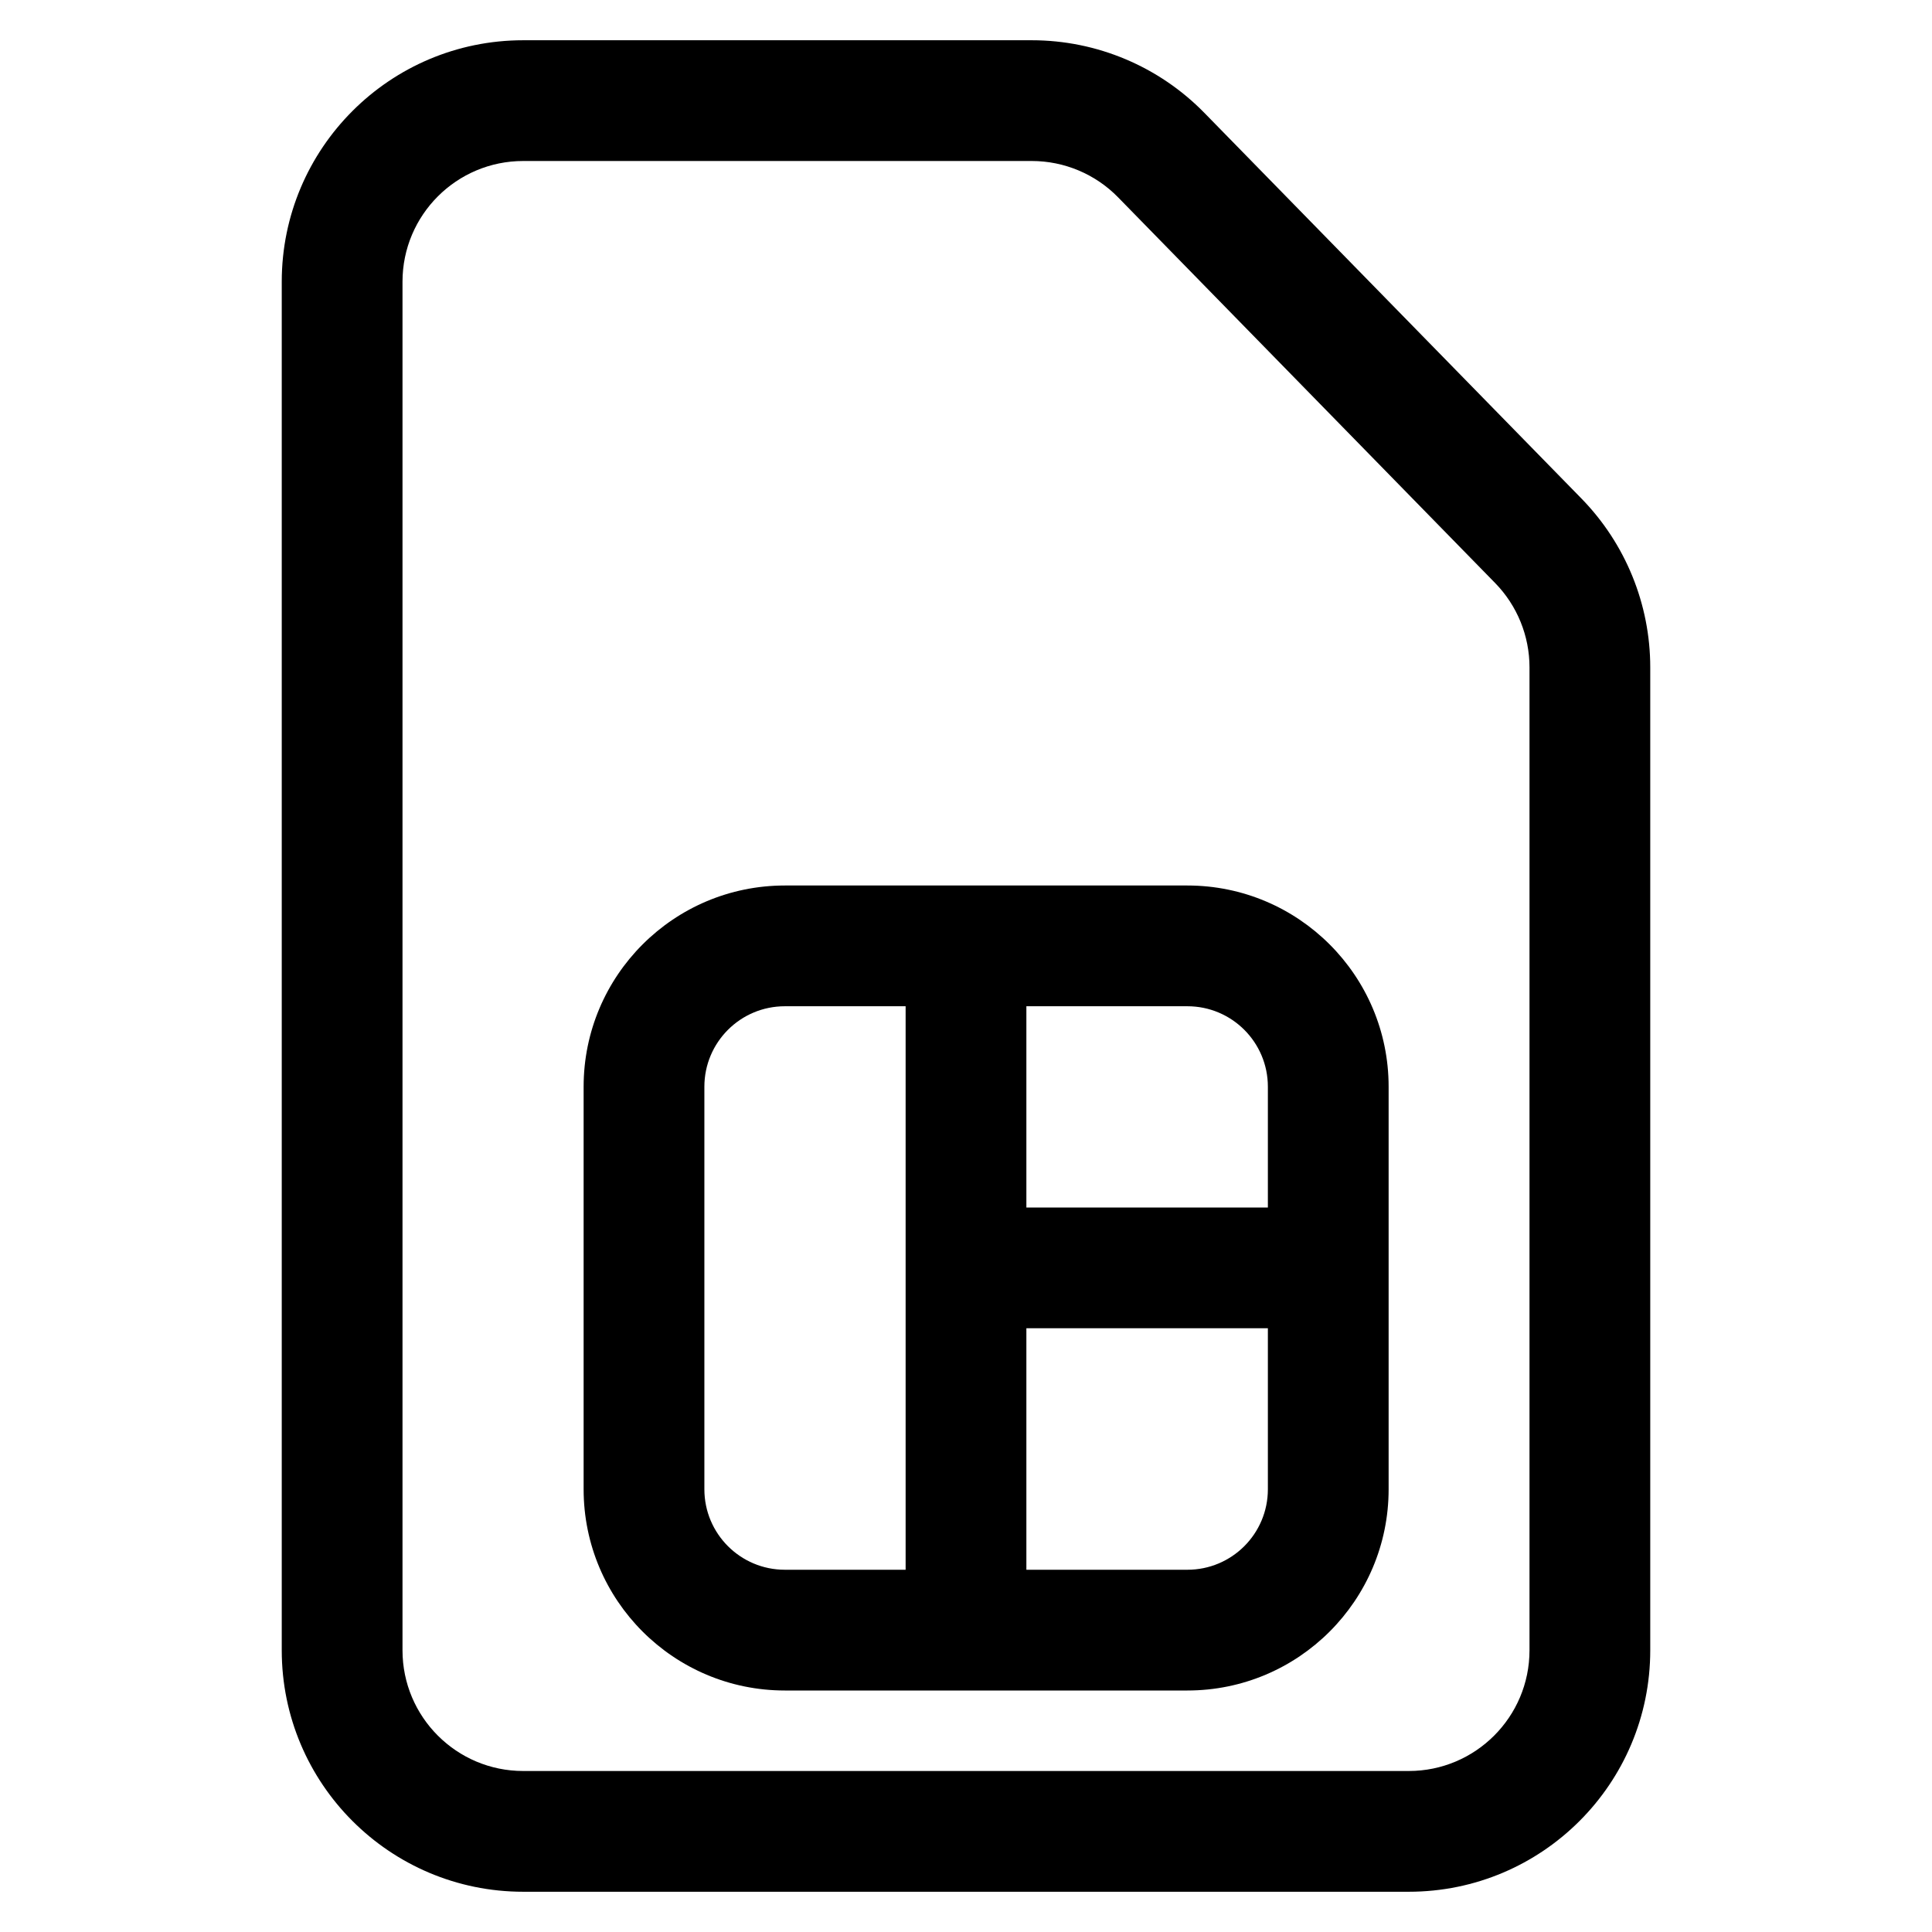
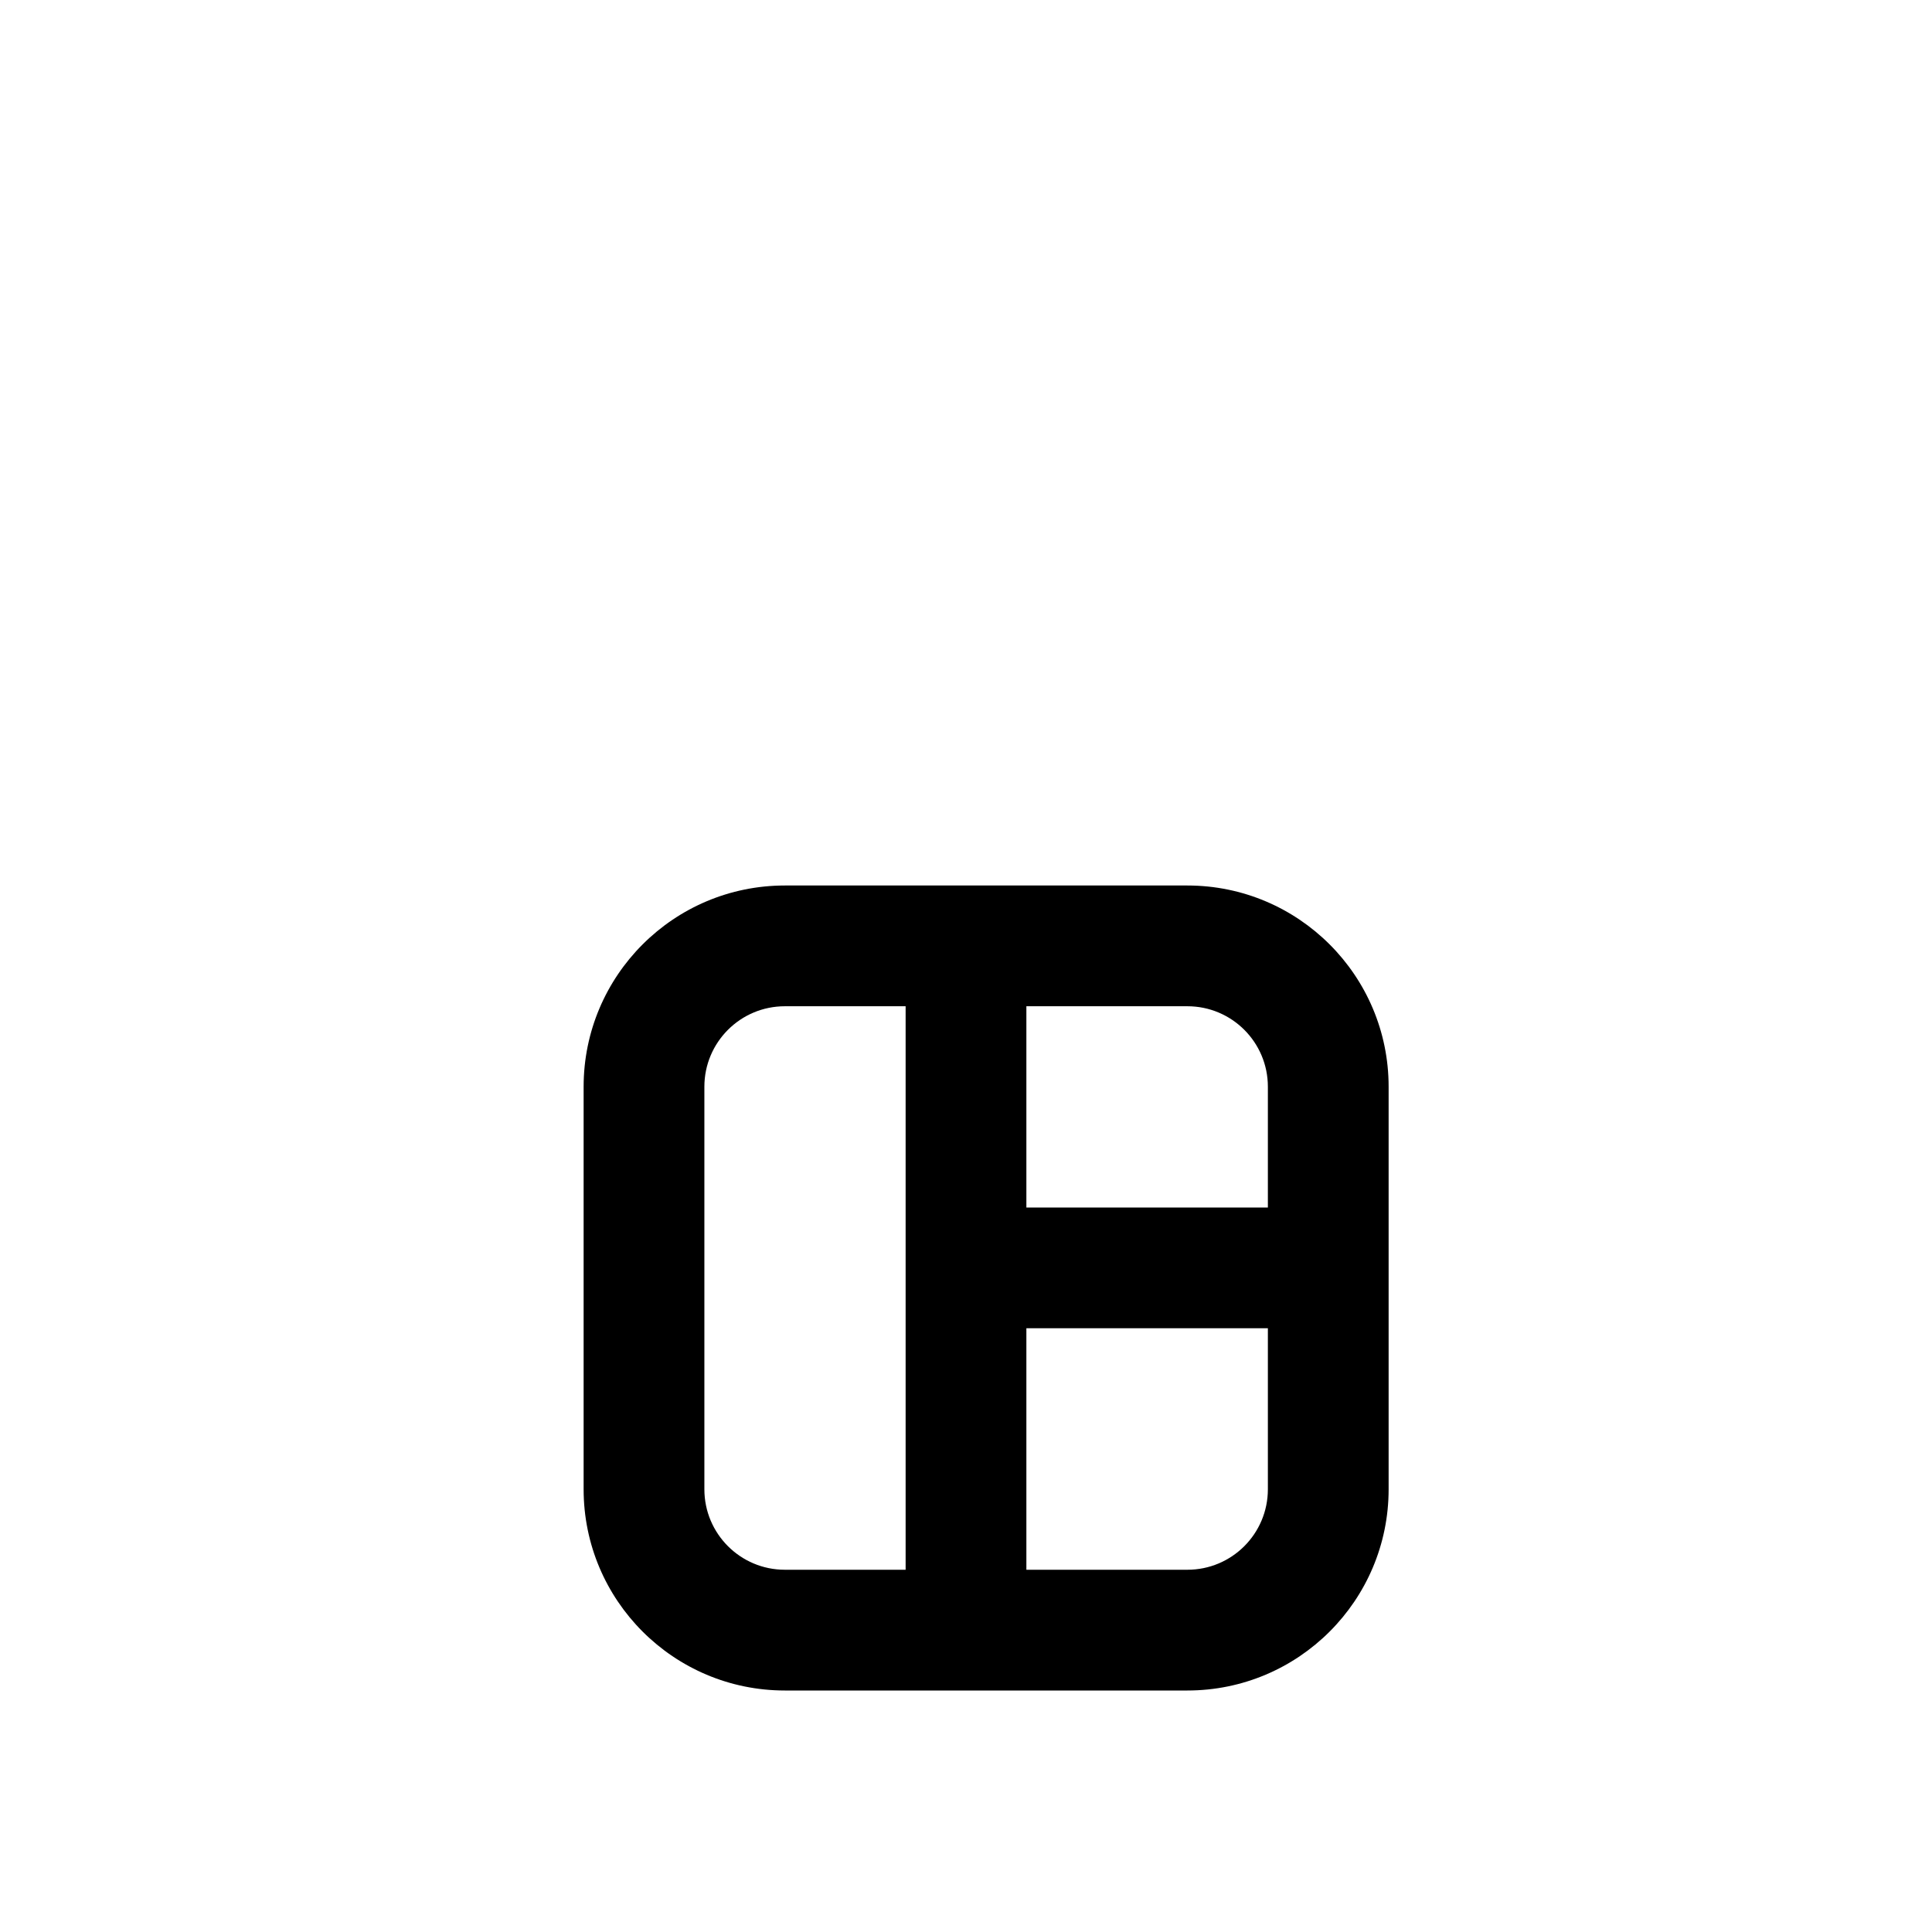
<svg xmlns="http://www.w3.org/2000/svg" width="48" height="48" viewBox="0 0 48 48" fill="none">
-   <path fill-rule="evenodd" clip-rule="evenodd" d="M7 41V7C7 3.686 9.686 1 13 1H25.634C27.249 1 28.796 1.651 29.924 2.806L39.291 12.386C40.386 13.508 41 15.013 41 16.581V41C41 44.314 38.314 47 35 47H13C9.686 47 7 44.314 7 41ZM10 7V41C10 42.657 11.343 44 13 44H35C36.657 44 38 42.657 38 41V16.581C38 15.797 37.693 15.044 37.145 14.484L27.779 4.903C27.215 4.325 26.441 4 25.634 4H13C11.343 4 10 5.343 10 7Z" fill="black" />
  <path fill-rule="evenodd" clip-rule="evenodd" d="M19.5 22H29.5C32.261 22 34.5 24.239 34.5 27V37C34.5 39.761 32.261 42 29.5 42H19.5C16.739 42 14.5 39.761 14.5 37V27C14.5 24.239 16.739 22 19.5 22ZM19.5 25C18.395 25 17.5 25.895 17.5 27V37C17.5 38.105 18.395 39 19.5 39H22.5V25H19.5ZM29.5 39H25.5V33H31.5V37C31.5 38.105 30.605 39 29.5 39ZM31.5 30H25.5V25H29.5C30.605 25 31.5 25.895 31.5 27V30Z" fill="black" />
</svg>